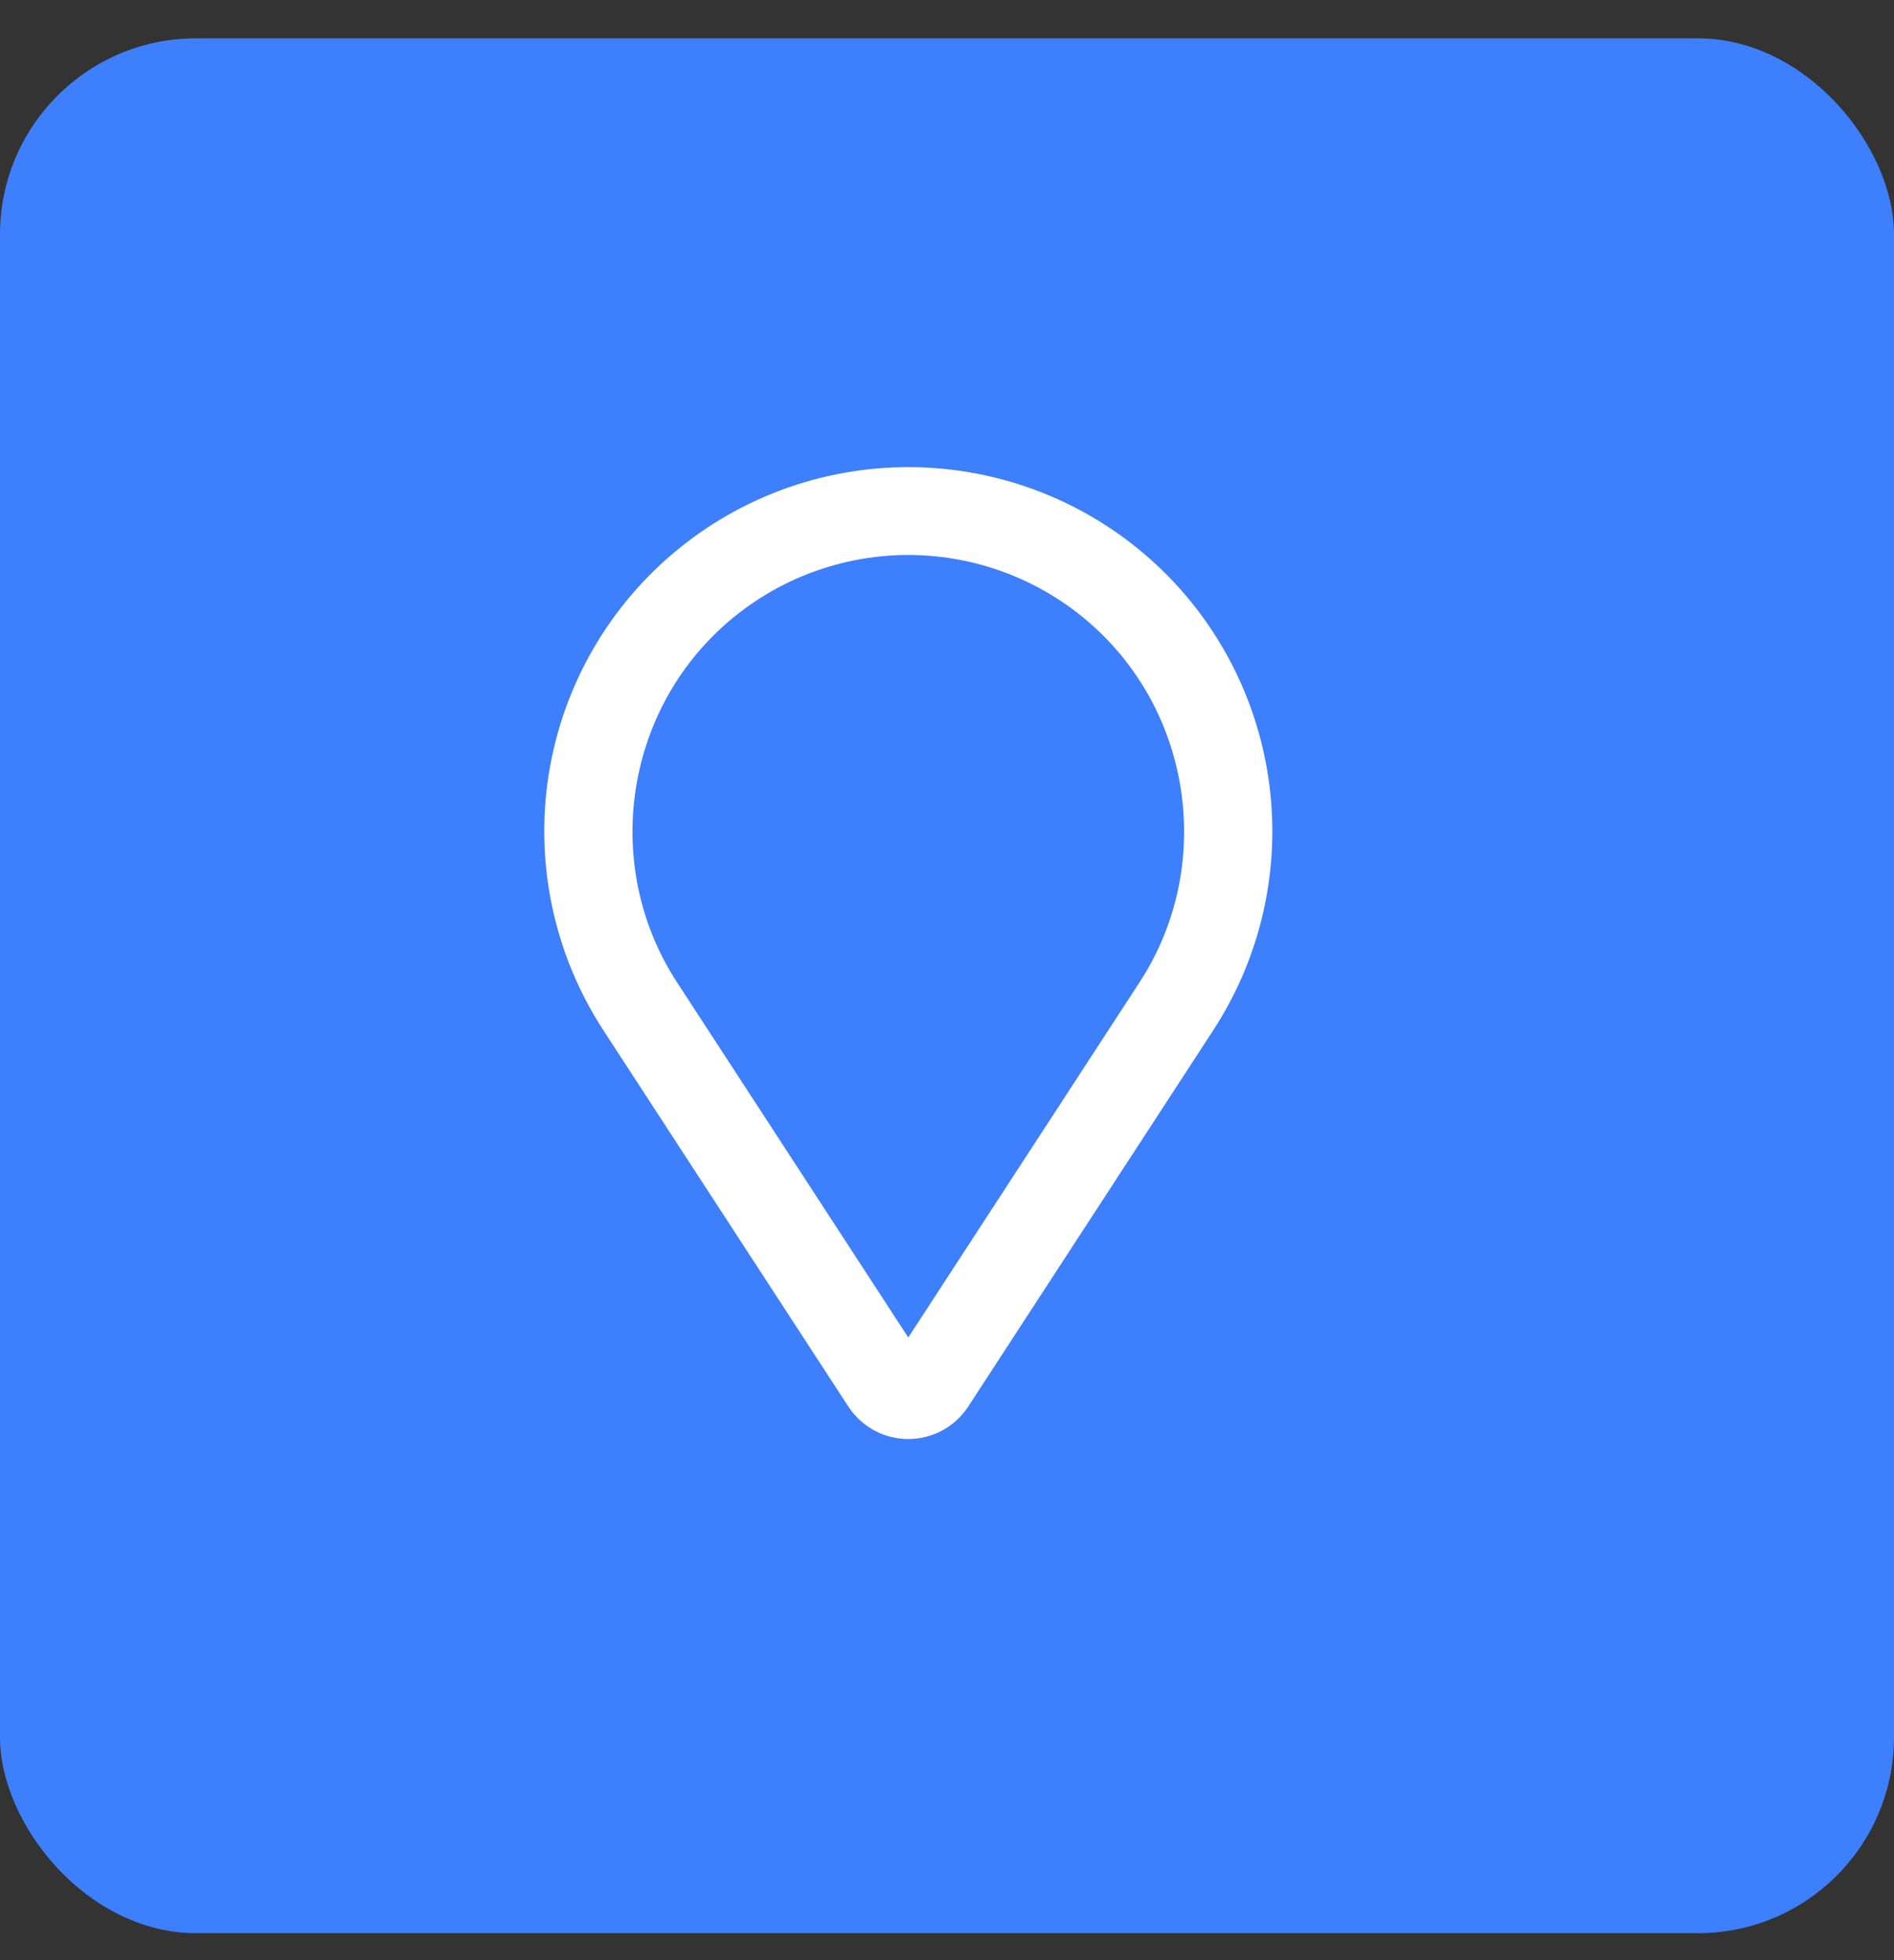
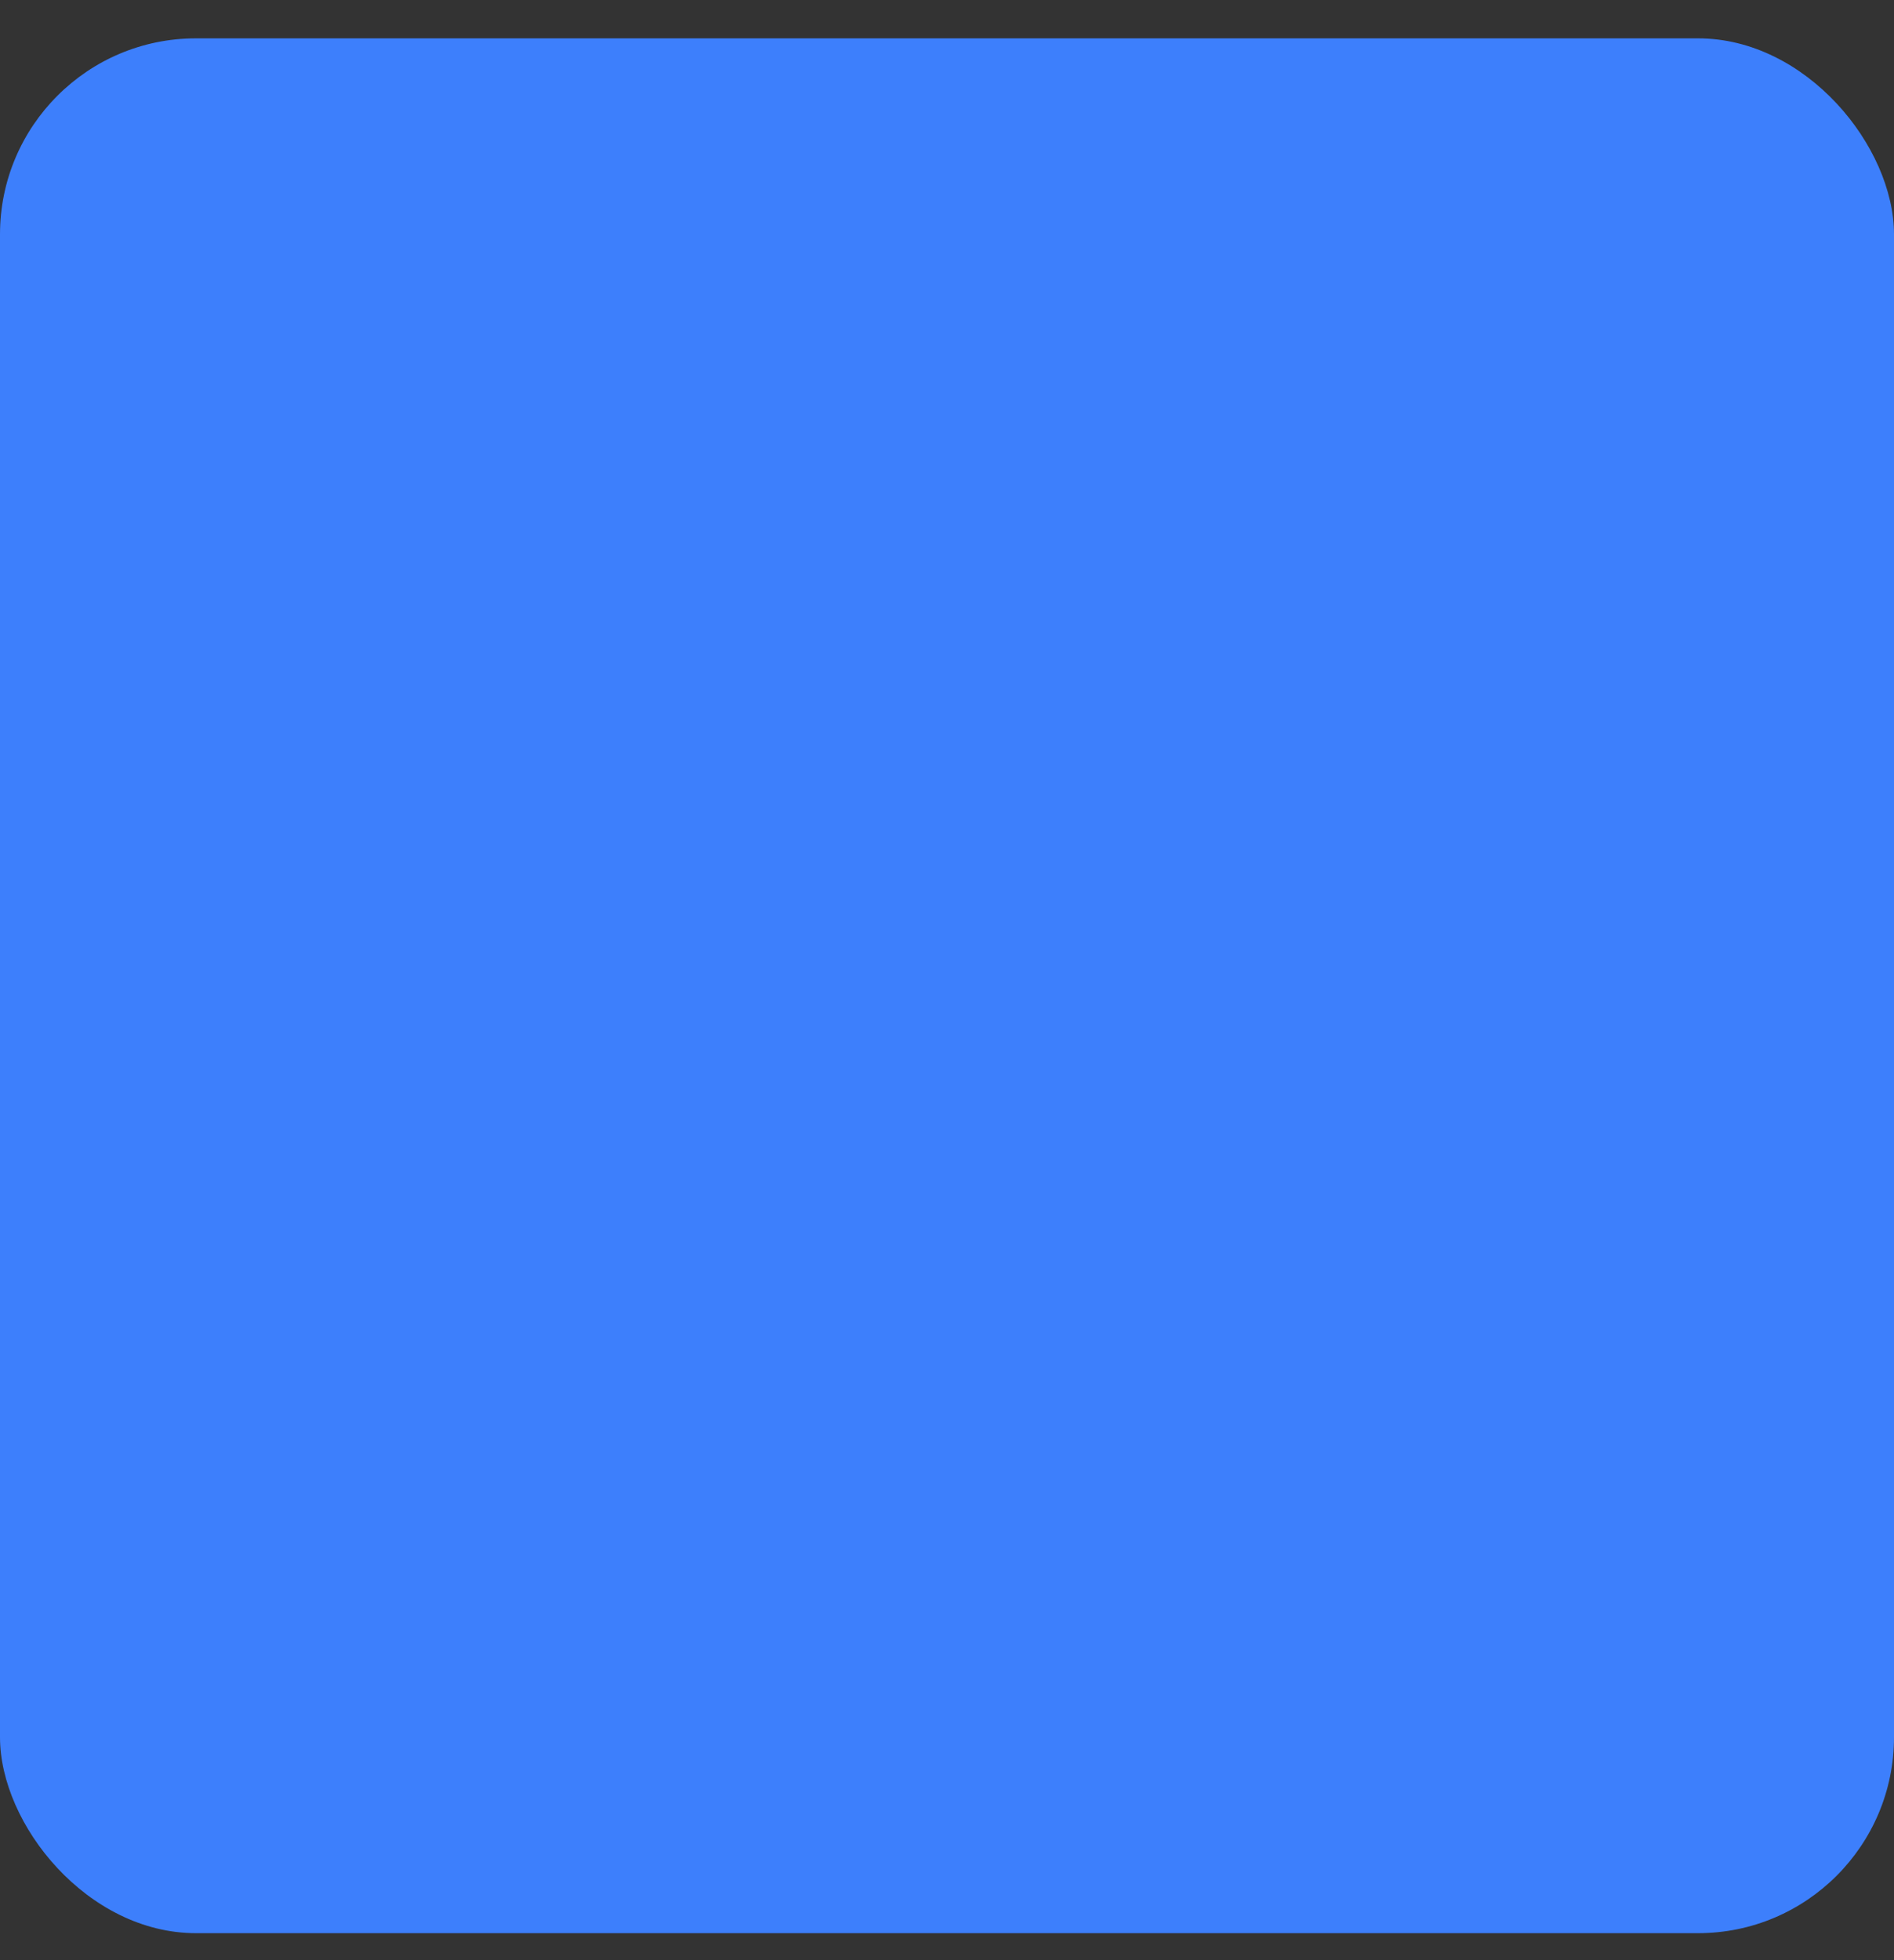
<svg xmlns="http://www.w3.org/2000/svg" width="29" height="30" viewBox="0 0 29 30" fill="none">
  <rect x="0" y="0" width="29" height="30" fill="#333333" stroke="none" />
  <rect y="0.587" width="29" height="29" rx="3" fill="#3D7FFC" />
-   <path fill-rule="evenodd" clip-rule="evenodd" d="M19.451 12.144C19.319 10.873 18.753 9.685 17.849 8.781C16.874 7.807 15.573 7.228 14.197 7.157C12.821 7.085 11.467 7.526 10.397 8.394C9.326 9.262 8.615 10.496 8.401 11.857C8.187 13.218 8.485 14.611 9.237 15.766L12.989 21.527C13.089 21.679 13.225 21.805 13.385 21.892C13.546 21.979 13.725 22.024 13.907 22.024C14.09 22.024 14.269 21.979 14.429 21.892C14.59 21.805 14.726 21.679 14.825 21.527L18.578 15.766C19.276 14.694 19.584 13.416 19.451 12.144ZM10.364 15.031L13.907 20.47L17.45 15.031C18.535 13.367 18.302 11.138 16.897 9.733C16.505 9.34 16.039 9.029 15.525 8.816C15.012 8.604 14.463 8.494 13.907 8.494C13.352 8.494 12.802 8.604 12.289 8.816C11.776 9.029 11.31 9.34 10.917 9.733C9.513 11.138 9.28 13.367 10.364 15.031Z" fill="white" />
</svg>